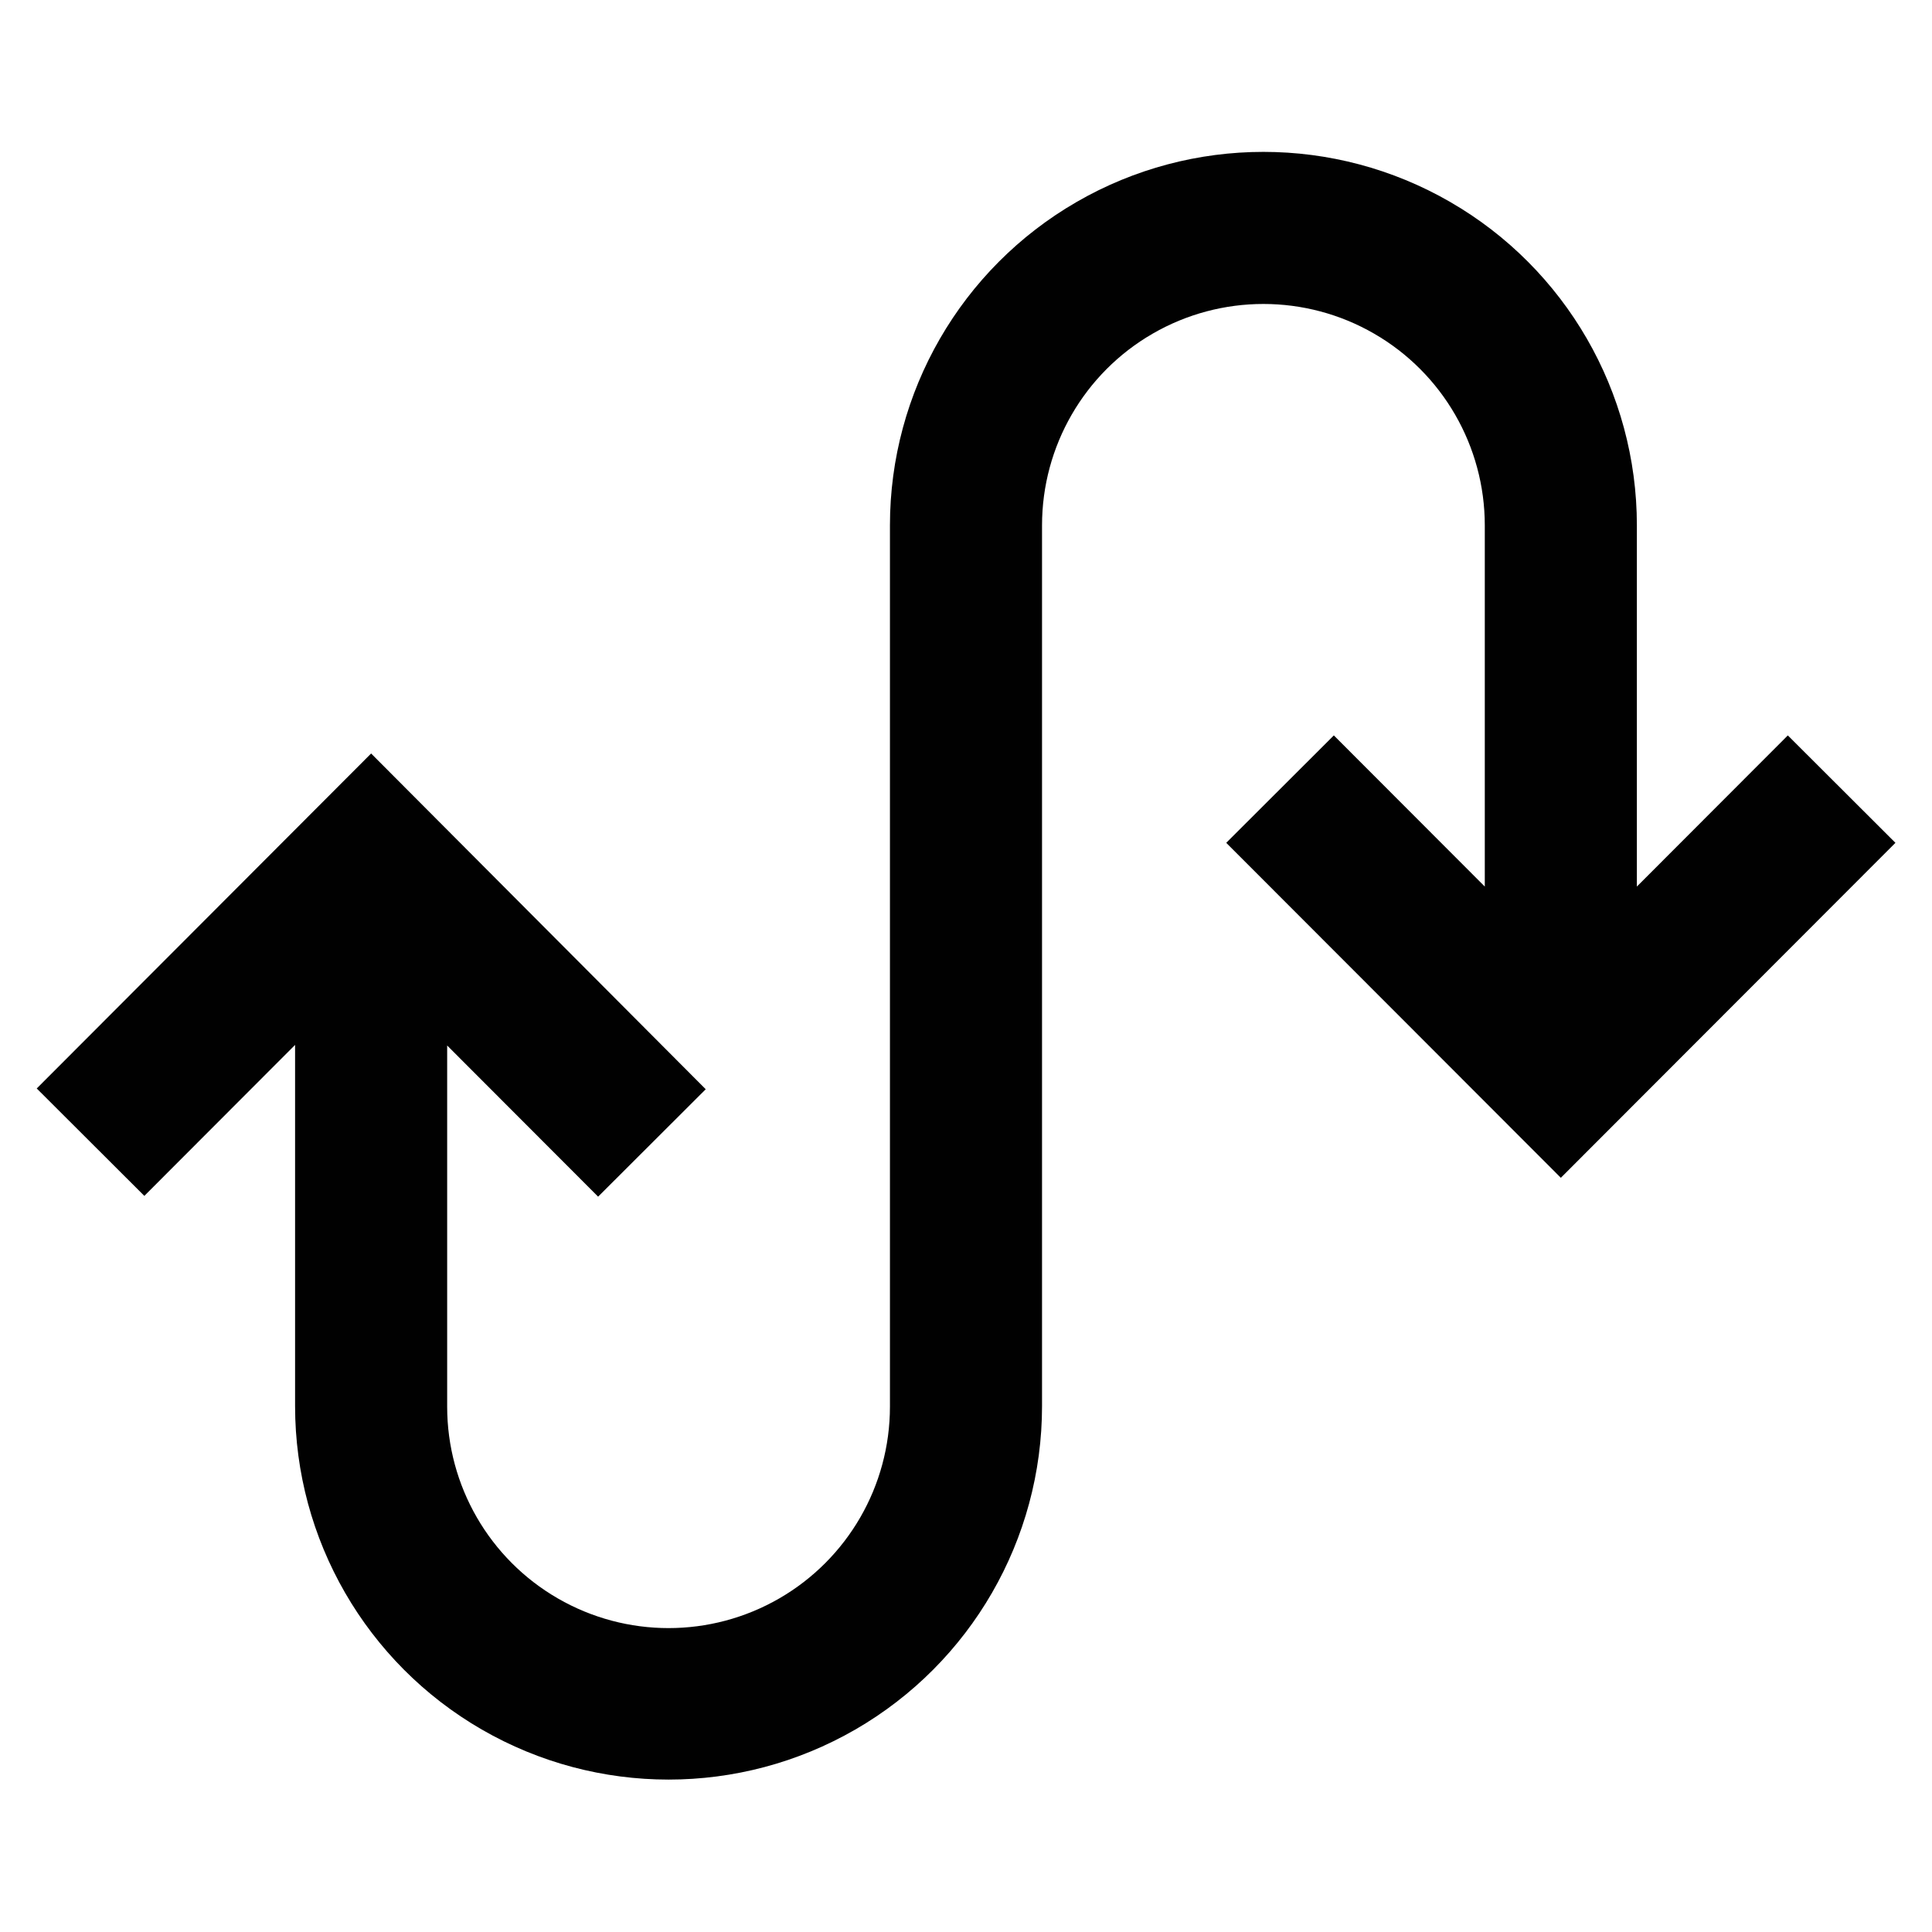
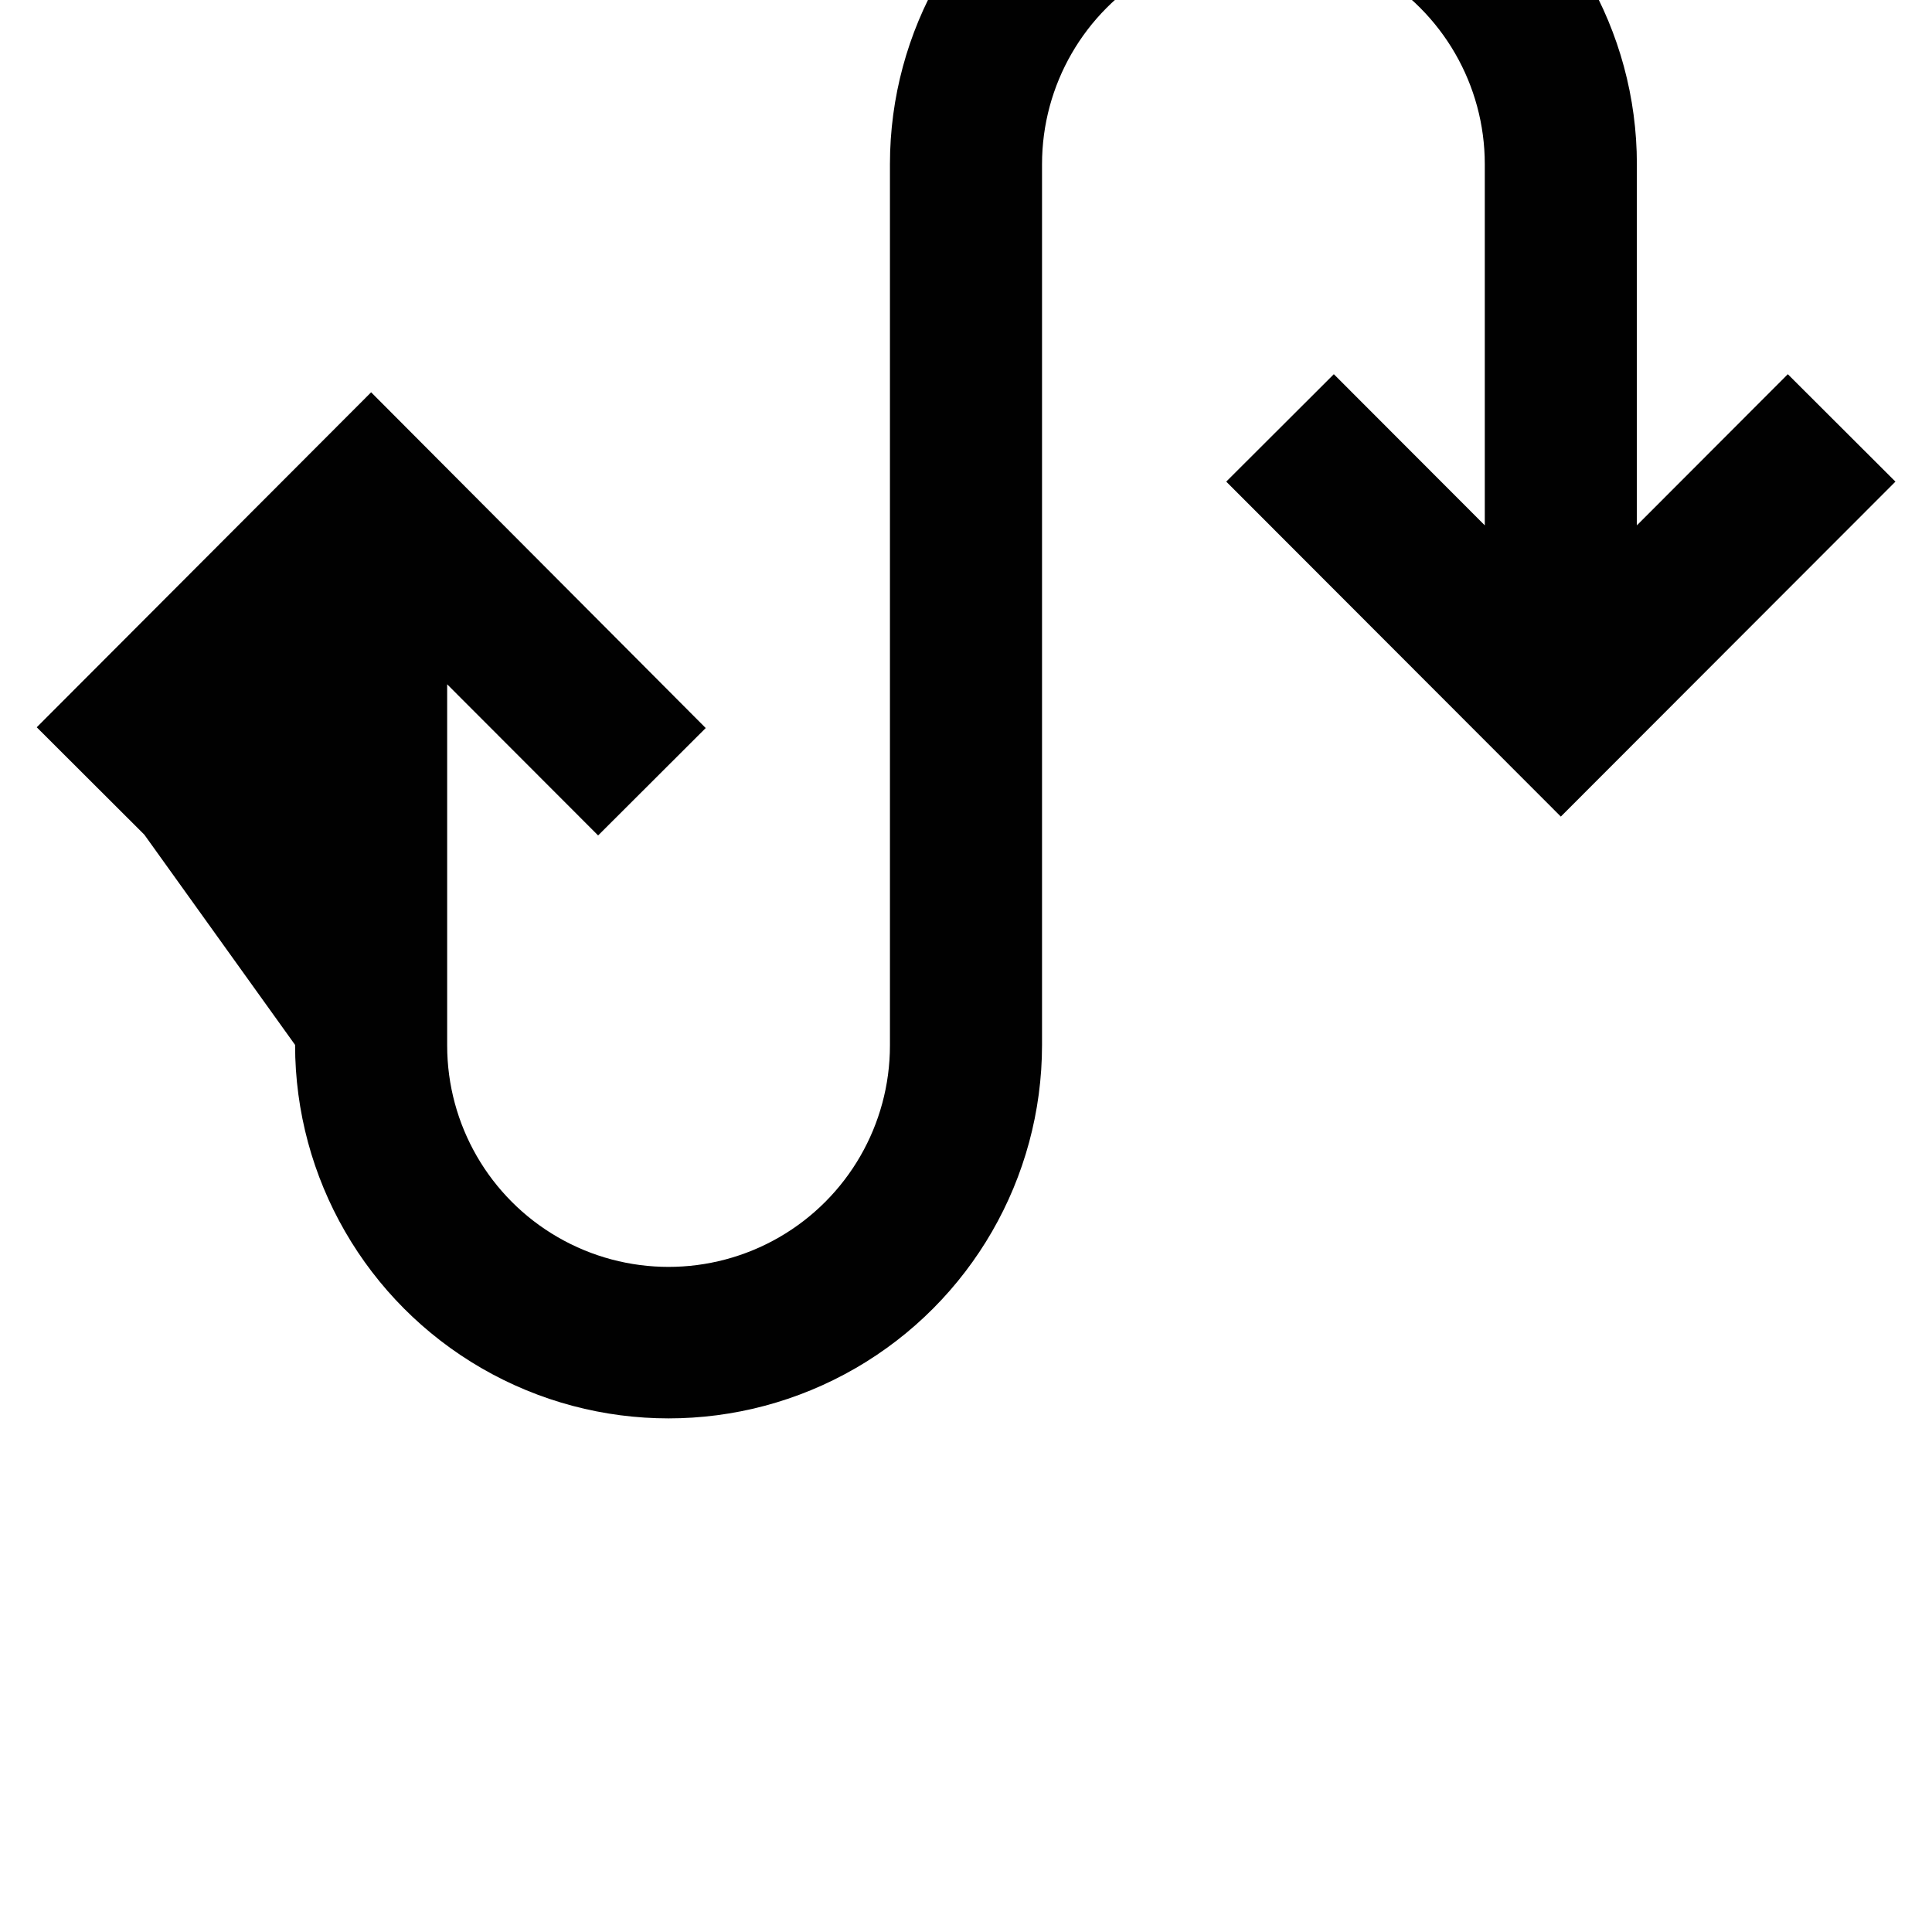
<svg xmlns="http://www.w3.org/2000/svg" width="800px" height="800px" version="1.1" viewBox="144 144 512 512">
-   <path d="m222.2 420.91v95.723c0 35.359 18.863 68.035 49.488 85.715 30.621 17.68 68.352 17.68 98.973 0 30.621-17.68 49.488-50.355 49.488-85.715v-233.41c0-20.961 11.18-40.328 29.332-50.809s40.516-10.48 58.668 0 29.336 29.848 29.336 50.809v95.723l-40.004-40.055-28.516 28.465 88.672 88.77 88.672-88.77-28.516-28.465-40.004 40.055v-95.723c0-35.359-18.863-68.031-49.488-85.711-30.621-17.684-68.348-17.684-98.973 0-30.621 17.68-49.484 50.352-49.484 85.711v233.57c0 20.961-11.184 40.328-29.336 50.809-18.152 10.48-40.516 10.48-58.668 0-18.152-10.48-29.336-29.848-29.336-50.809v-95.723l40.004 40.055 28.516-28.465-88.672-88.977-88.617 88.773 28.516 28.465z" fill="#010101" />
+   <path d="m222.2 420.91c0 35.359 18.863 68.035 49.488 85.715 30.621 17.68 68.352 17.68 98.973 0 30.621-17.68 49.488-50.355 49.488-85.715v-233.41c0-20.961 11.18-40.328 29.332-50.809s40.516-10.48 58.668 0 29.336 29.848 29.336 50.809v95.723l-40.004-40.055-28.516 28.465 88.672 88.77 88.672-88.77-28.516-28.465-40.004 40.055v-95.723c0-35.359-18.863-68.031-49.488-85.711-30.621-17.684-68.348-17.684-98.973 0-30.621 17.68-49.484 50.352-49.484 85.711v233.57c0 20.961-11.184 40.328-29.336 50.809-18.152 10.48-40.516 10.48-58.668 0-18.152-10.48-29.336-29.848-29.336-50.809v-95.723l40.004 40.055 28.516-28.465-88.672-88.977-88.617 88.773 28.516 28.465z" fill="#010101" />
</svg>